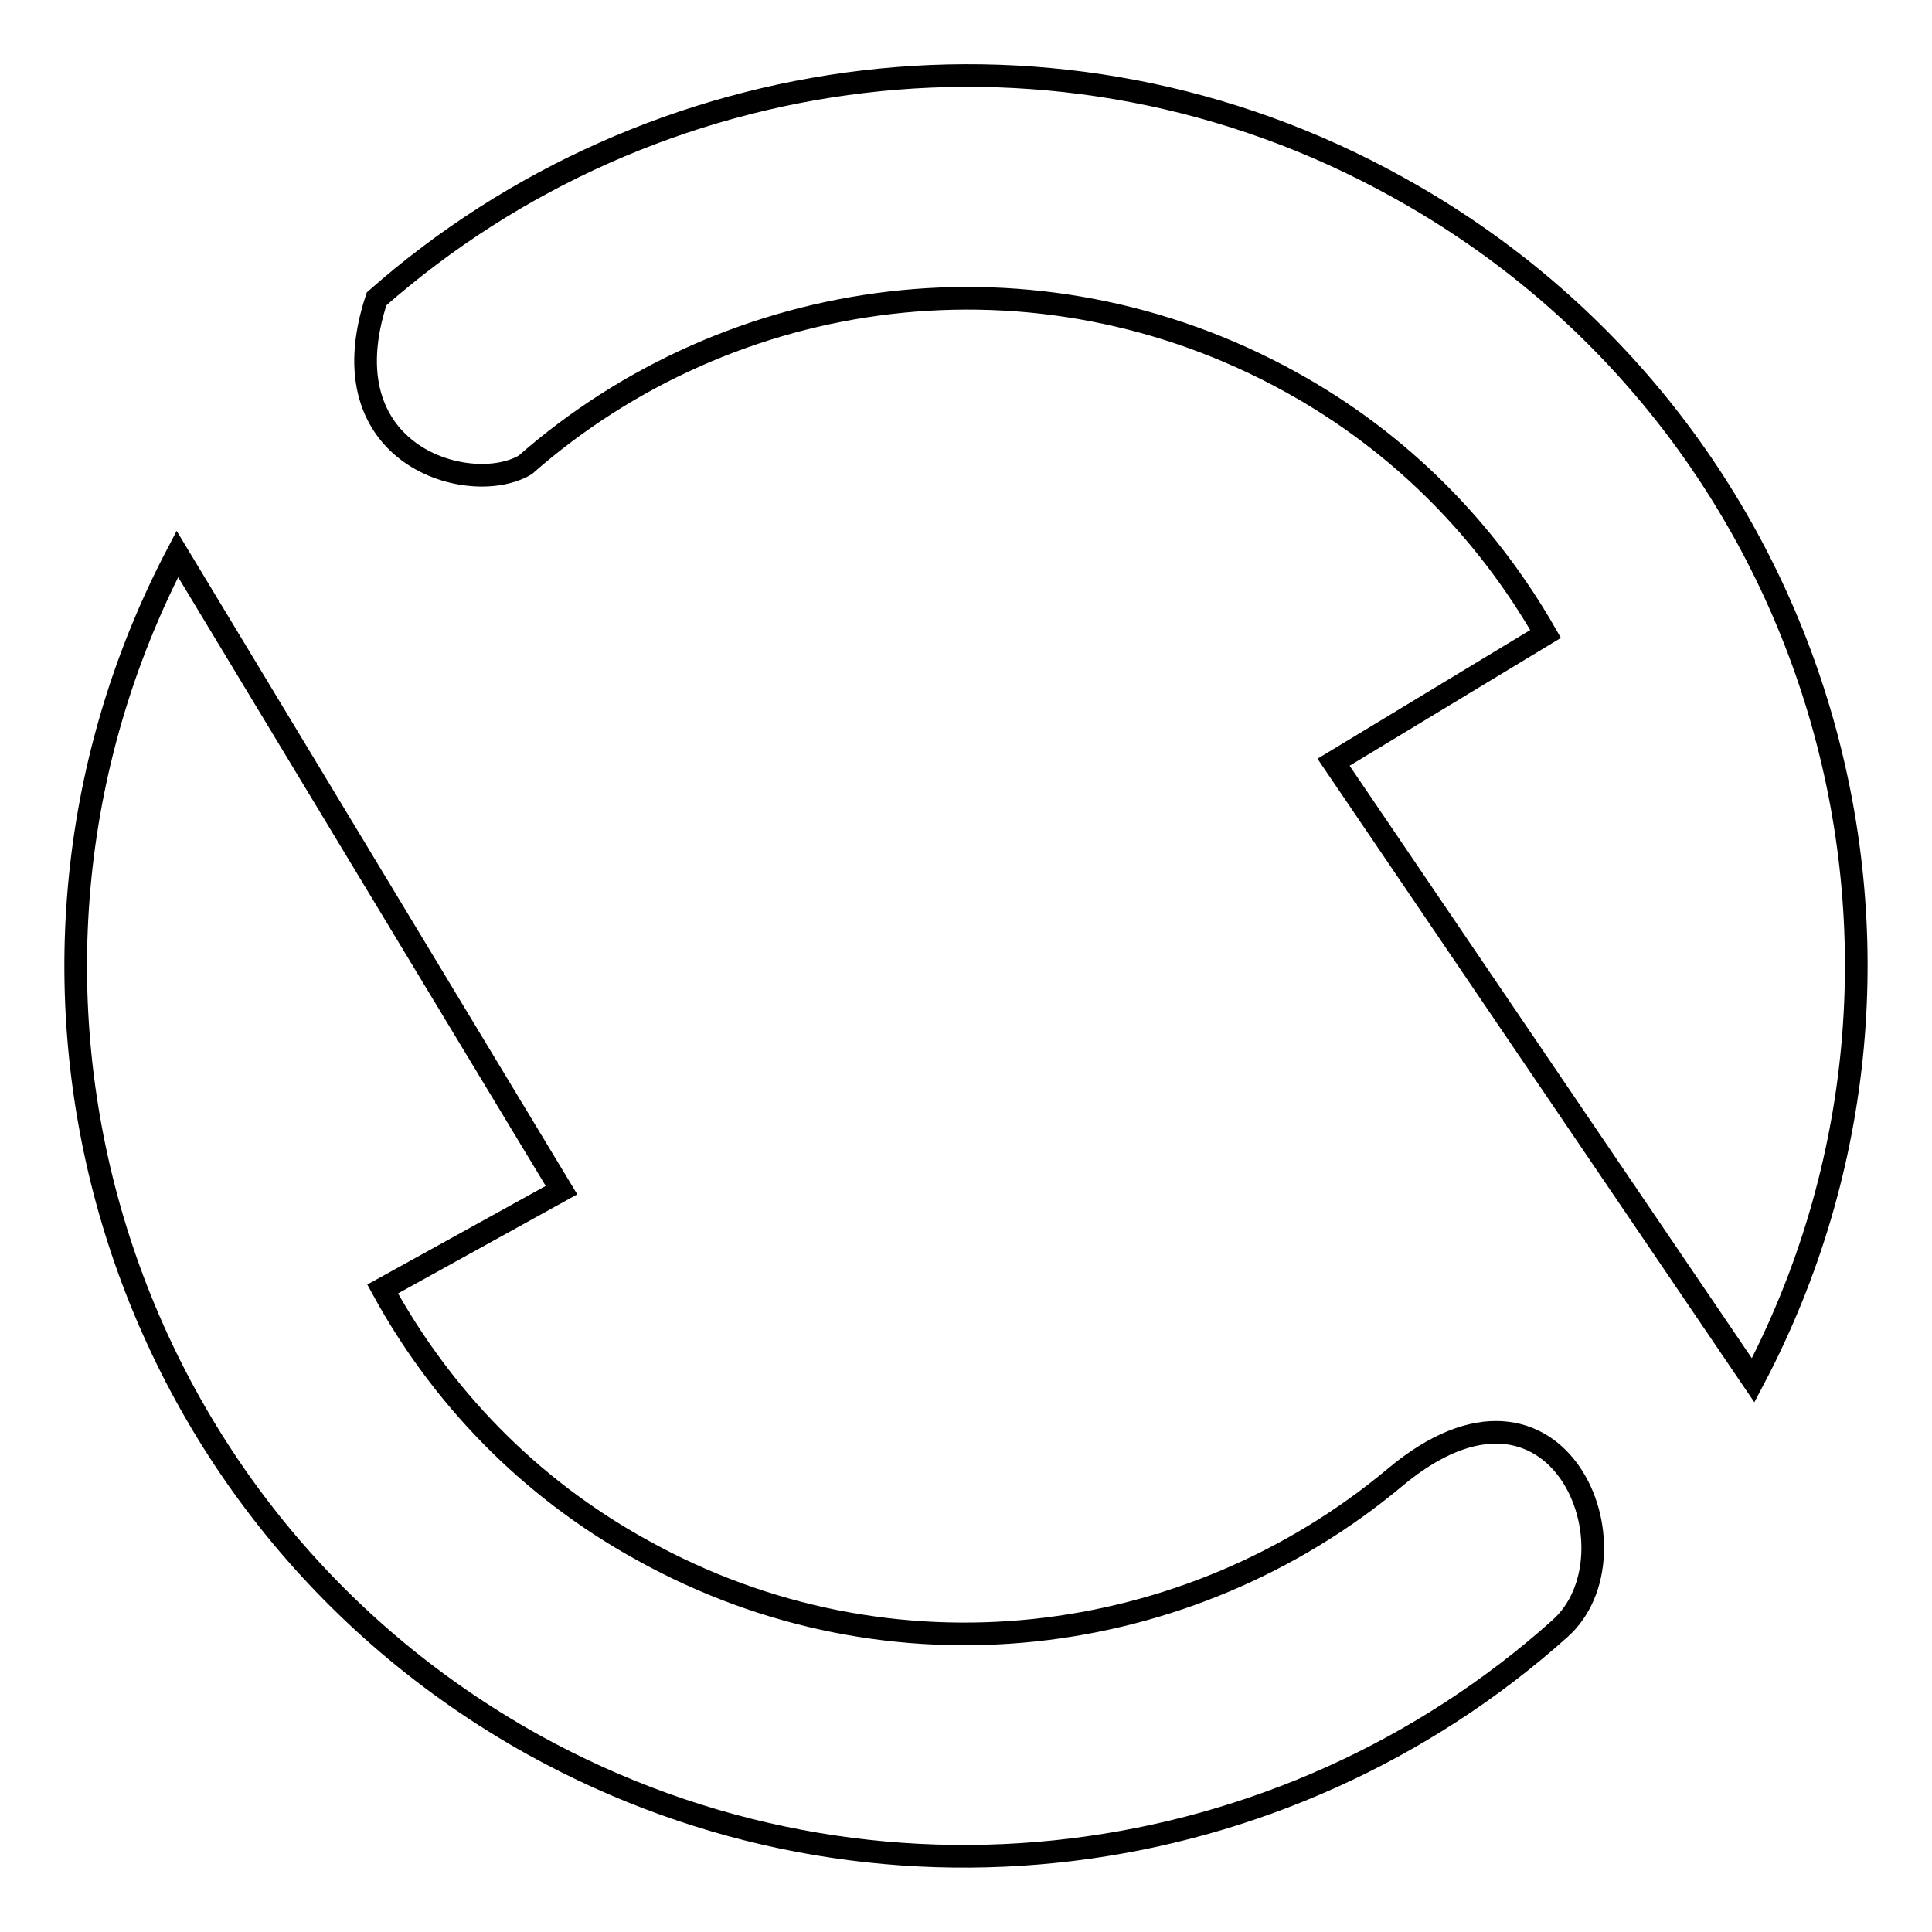
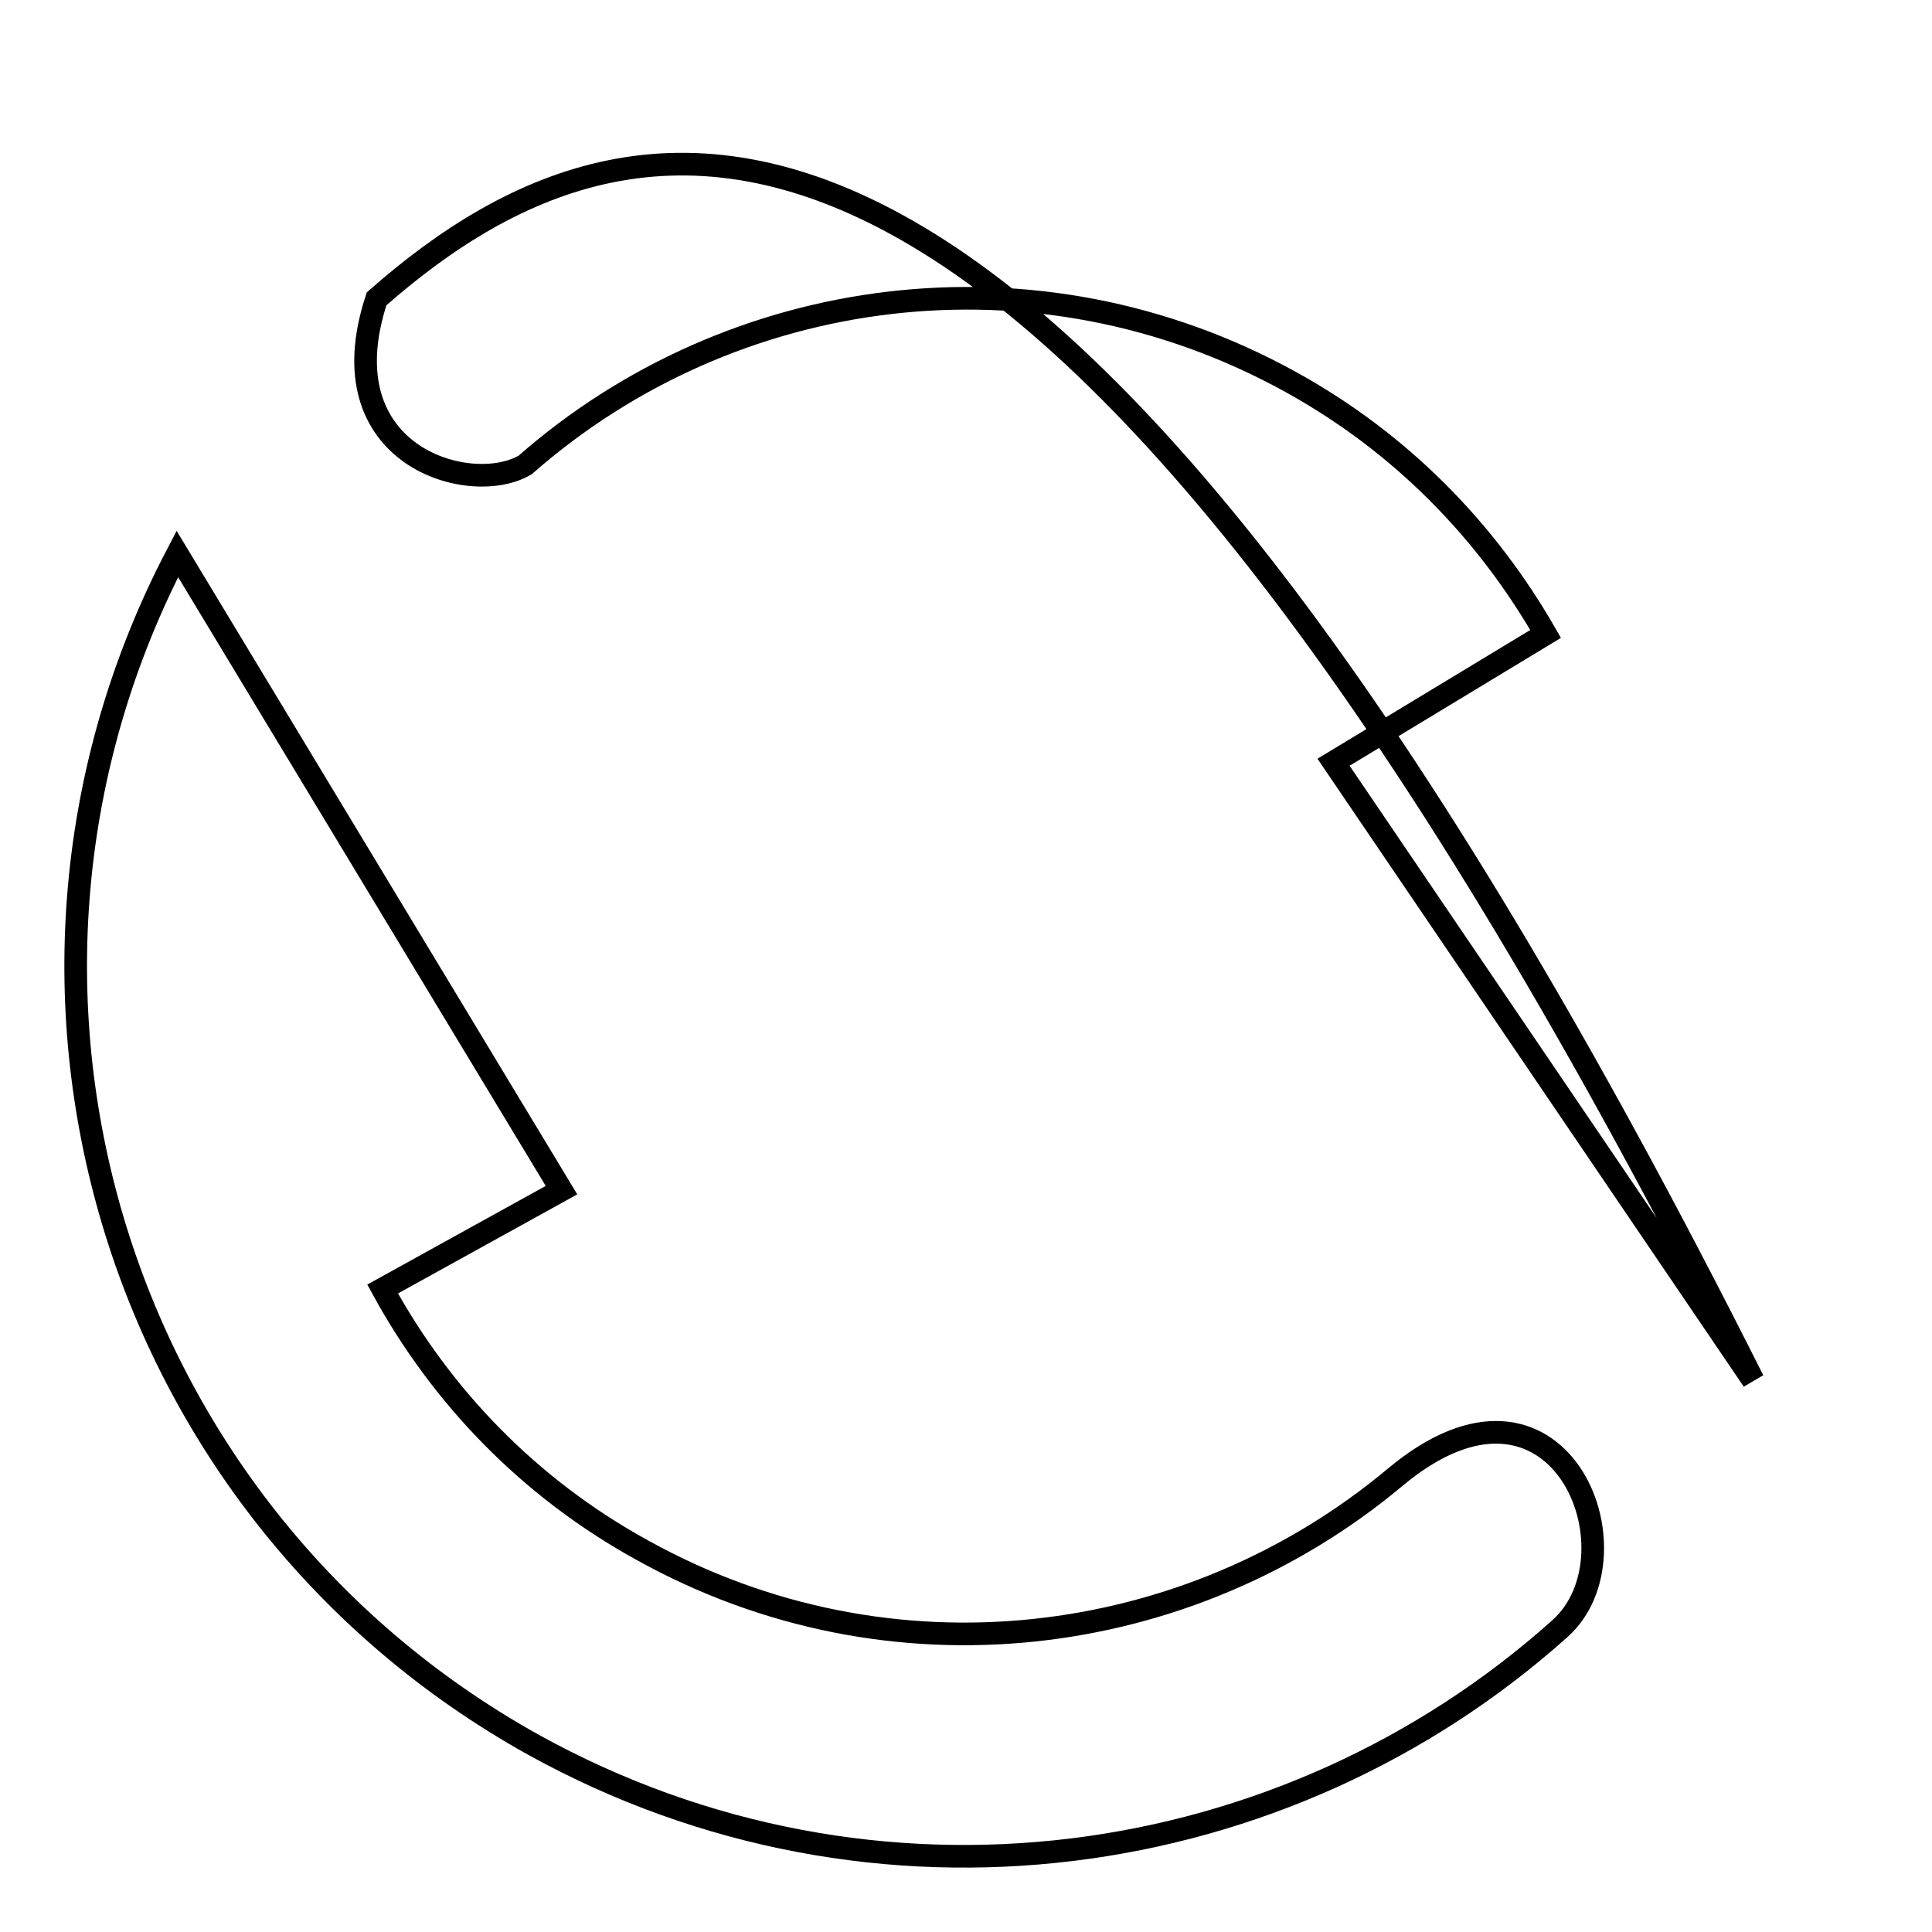
<svg xmlns="http://www.w3.org/2000/svg" version="1.1" x="0px" y="0px" viewBox="0 0 256 256" enable-background="new 0 0 256 256" xml:space="preserve">
  <g>
    <g>
-       <path stroke-width="3" fill-opacity="0" stroke="#000000" d="M69.6,61.6C96.9,37.6,137.3,32,171,50.6c14.7,8.1,26,19.8,33.8,33.4l-28.1,17l55.6,81.9c29.9-56.6,9.2-127-47.1-158.1C140.4-0.1,86.3,7.5,49.9,39.6C43,60.5,62.4,65.9,69.6,61.6L69.6,61.6z M184.8,195.8c-27.3,22.8-66.8,27.9-99.7,9.6c-15.1-8.3-26.7-20.5-34.4-34.6l23.7-13.1L23.5,73.4C-6.1,129.9,14.6,200,70.7,231.2c45.2,25,99.6,17.2,136-15.4C217.8,205.9,206.6,177.5,184.8,195.8L184.8,195.8z" />
+       <path stroke-width="3" fill-opacity="0" stroke="#000000" d="M69.6,61.6C96.9,37.6,137.3,32,171,50.6c14.7,8.1,26,19.8,33.8,33.4l-28.1,17l55.6,81.9C140.4-0.1,86.3,7.5,49.9,39.6C43,60.5,62.4,65.9,69.6,61.6L69.6,61.6z M184.8,195.8c-27.3,22.8-66.8,27.9-99.7,9.6c-15.1-8.3-26.7-20.5-34.4-34.6l23.7-13.1L23.5,73.4C-6.1,129.9,14.6,200,70.7,231.2c45.2,25,99.6,17.2,136-15.4C217.8,205.9,206.6,177.5,184.8,195.8L184.8,195.8z" />
    </g>
  </g>
</svg>